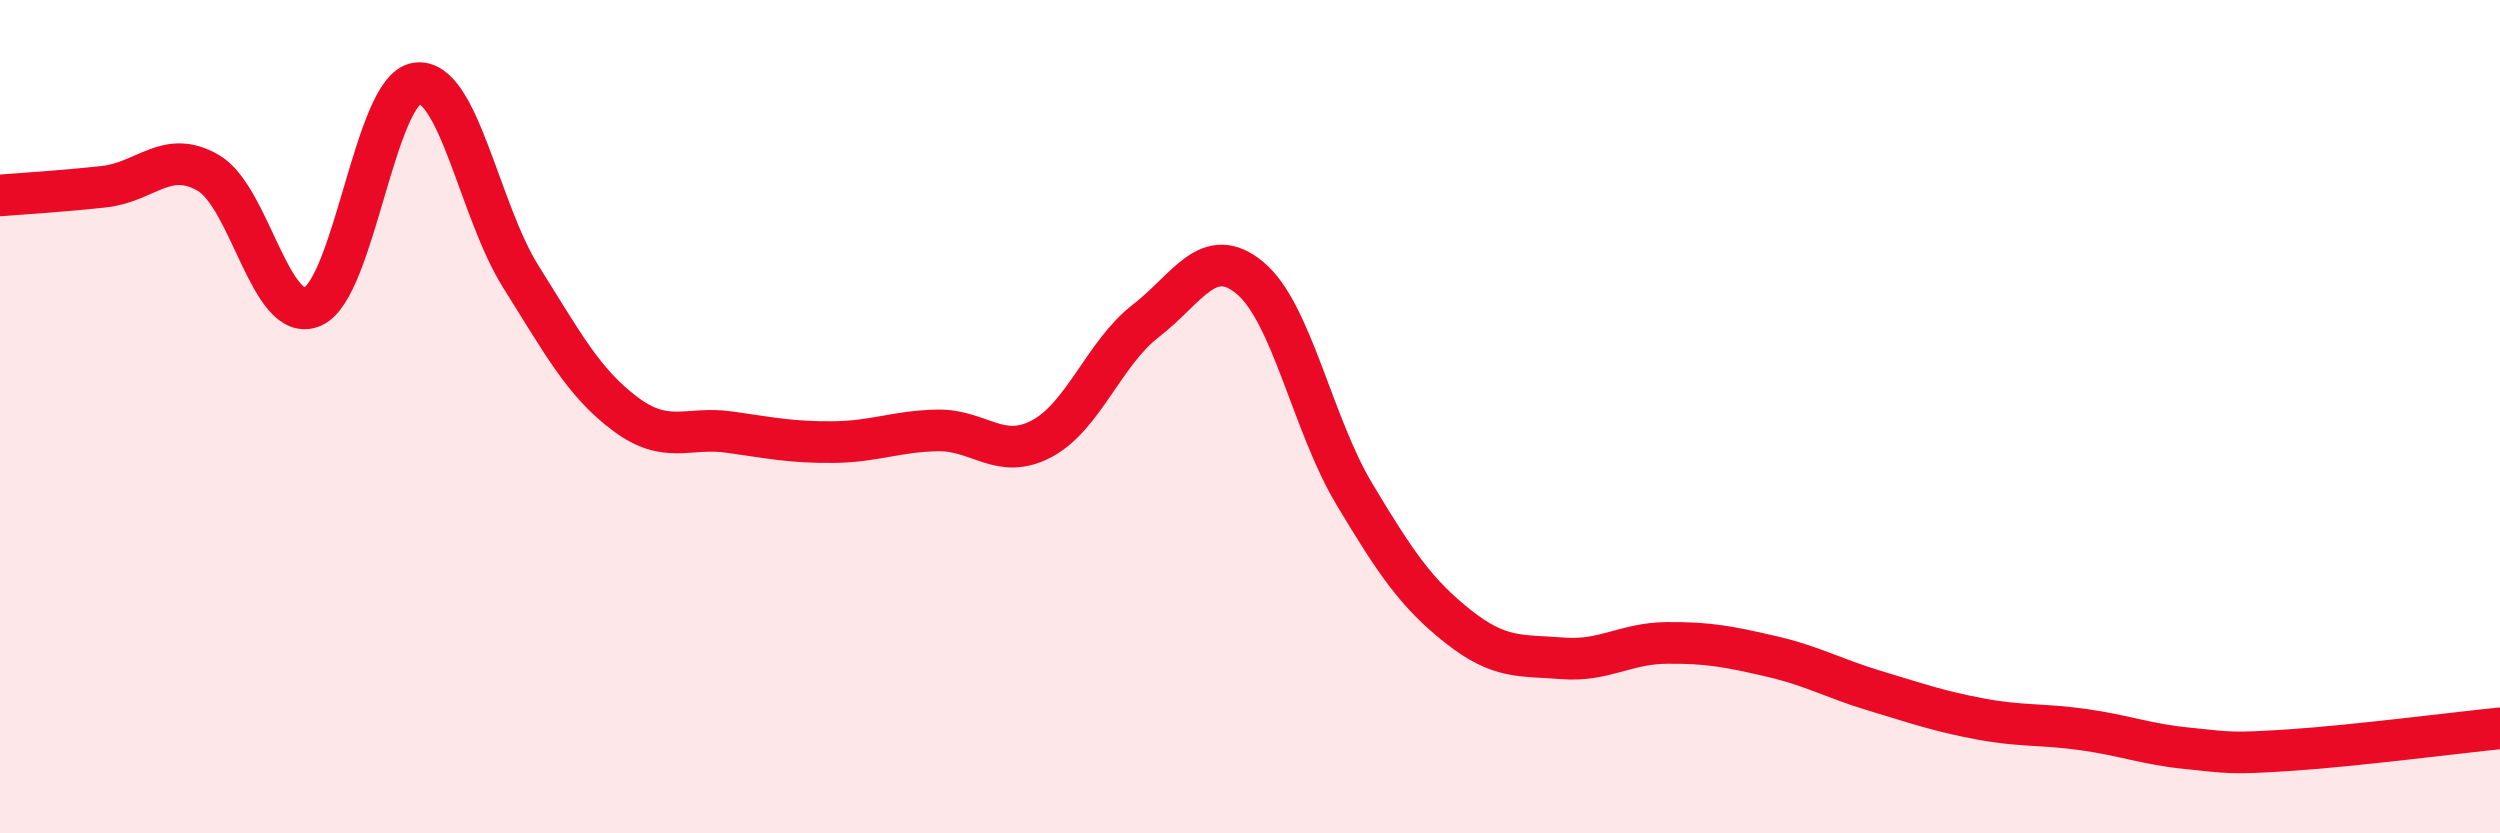
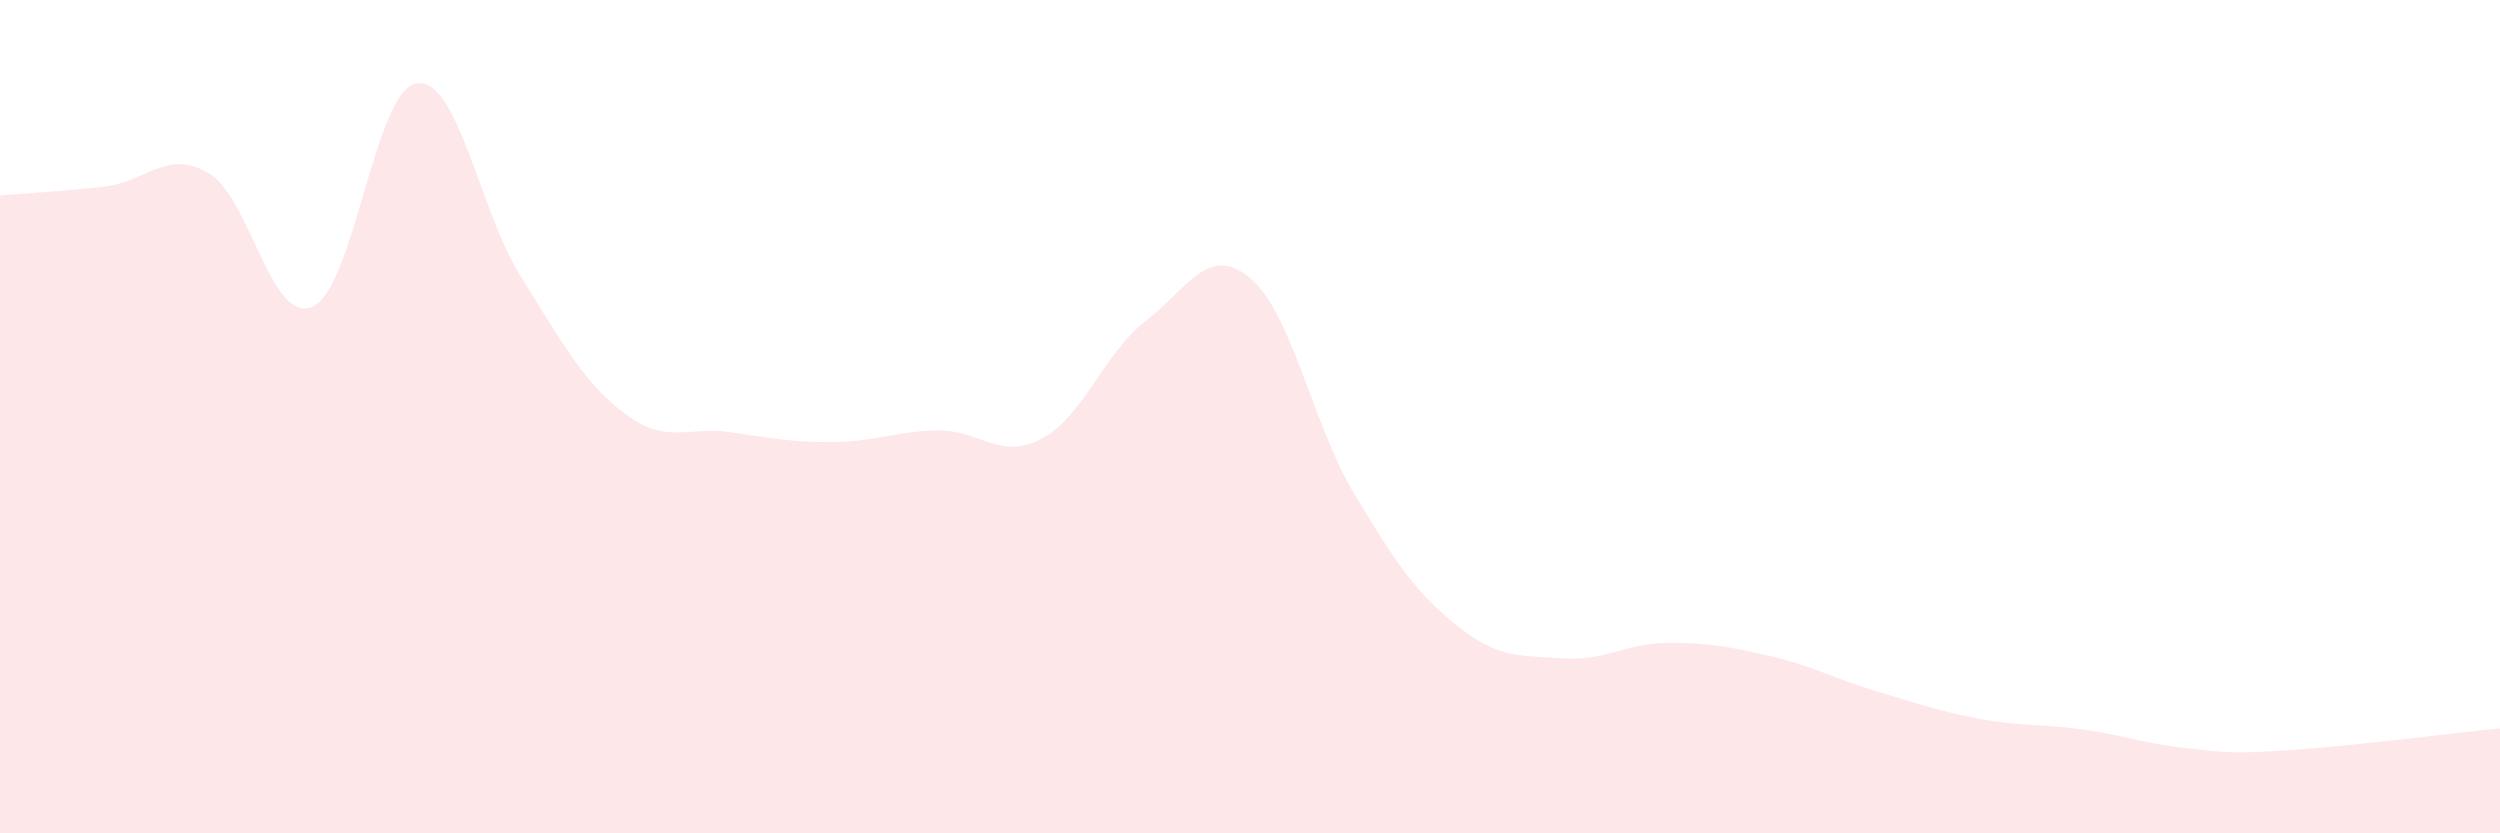
<svg xmlns="http://www.w3.org/2000/svg" width="60" height="20" viewBox="0 0 60 20">
  <path d="M 0,4.69 C 0.5,4.65 1.5,4.59 2.5,4.48 C 3.5,4.37 4,3.57 5,4.15 C 6,4.73 6.5,7.79 7.5,7.36 C 8.5,6.93 9,2.14 10,2 C 11,1.86 11.5,5.05 12.5,6.64 C 13.5,8.23 14,9.18 15,9.93 C 16,10.68 16.5,10.23 17.5,10.37 C 18.5,10.51 19,10.62 20,10.61 C 21,10.6 21.5,10.35 22.5,10.33 C 23.5,10.31 24,11.06 25,10.53 C 26,10 26.5,8.47 27.5,7.7 C 28.5,6.93 29,5.84 30,6.67 C 31,7.5 31.5,10.18 32.5,11.85 C 33.5,13.52 34,14.25 35,15.04 C 36,15.83 36.5,15.72 37.5,15.8 C 38.5,15.88 39,15.44 40,15.43 C 41,15.42 41.5,15.52 42.5,15.75 C 43.5,15.98 44,16.28 45,16.58 C 46,16.88 46.5,17.06 47.5,17.25 C 48.5,17.44 49,17.37 50,17.51 C 51,17.65 51.5,17.86 52.5,17.96 C 53.5,18.06 53.5,18.1 55,18 C 56.5,17.9 59,17.58 60,17.48L60 20L0 20Z" fill="#EB0A25" opacity="0.1" stroke-linecap="round" stroke-linejoin="round" />
-   <path d="M 0,4.69 C 0.5,4.65 1.5,4.59 2.5,4.48 C 3.5,4.37 4,3.57 5,4.15 C 6,4.73 6.5,7.79 7.5,7.36 C 8.5,6.93 9,2.14 10,2 C 11,1.86 11.5,5.05 12.5,6.64 C 13.5,8.23 14,9.18 15,9.93 C 16,10.68 16.5,10.23 17.5,10.37 C 18.5,10.51 19,10.62 20,10.61 C 21,10.6 21.5,10.35 22.5,10.33 C 23.5,10.31 24,11.06 25,10.53 C 26,10 26.5,8.47 27.5,7.7 C 28.5,6.93 29,5.84 30,6.67 C 31,7.5 31.5,10.18 32.5,11.85 C 33.5,13.52 34,14.25 35,15.04 C 36,15.83 36.5,15.72 37.5,15.8 C 38.5,15.88 39,15.44 40,15.43 C 41,15.42 41.5,15.52 42.5,15.75 C 43.5,15.98 44,16.28 45,16.58 C 46,16.88 46.5,17.06 47.5,17.25 C 48.5,17.44 49,17.37 50,17.51 C 51,17.65 51.5,17.86 52.5,17.96 C 53.5,18.06 53.5,18.1 55,18 C 56.5,17.9 59,17.58 60,17.48" stroke="#EB0A25" stroke-width="1" fill="none" stroke-linecap="round" stroke-linejoin="round" />
</svg>